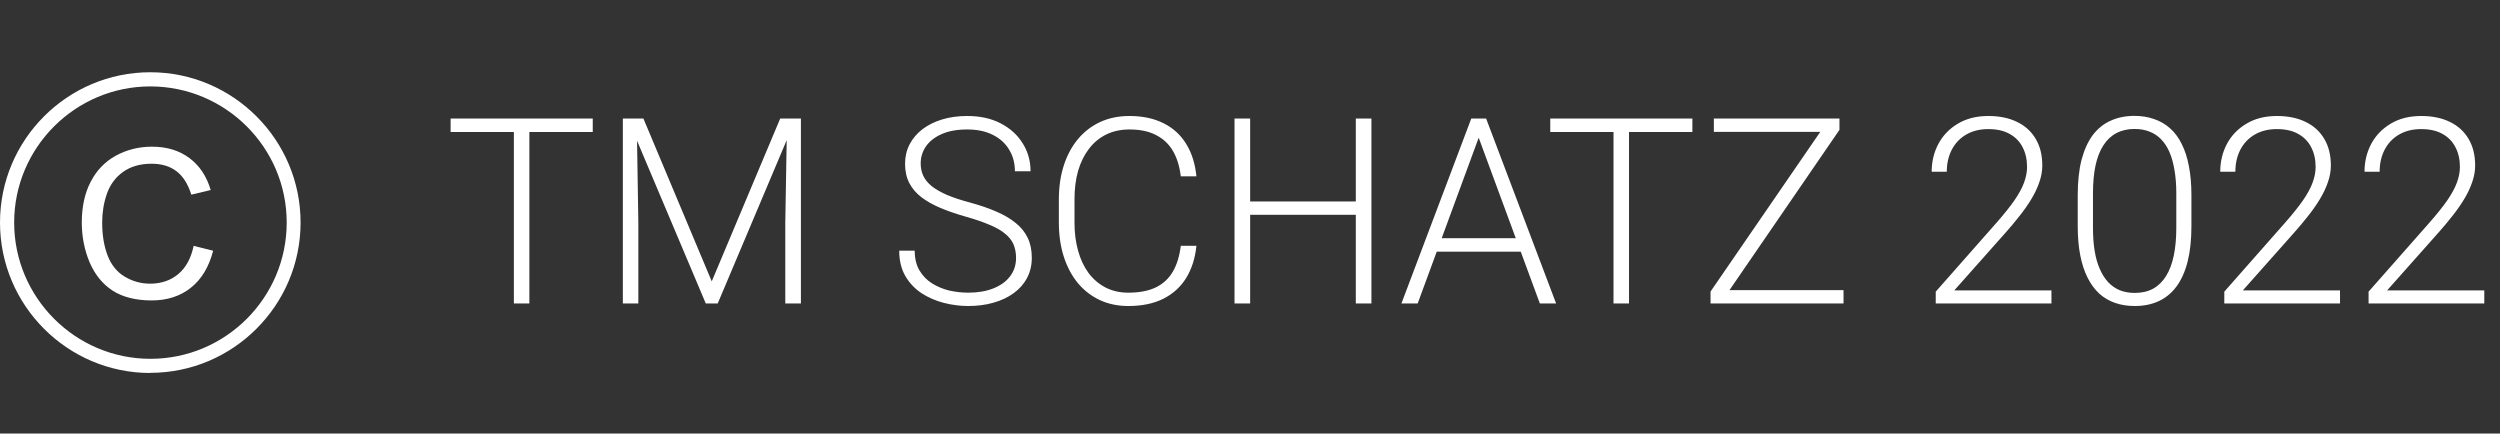
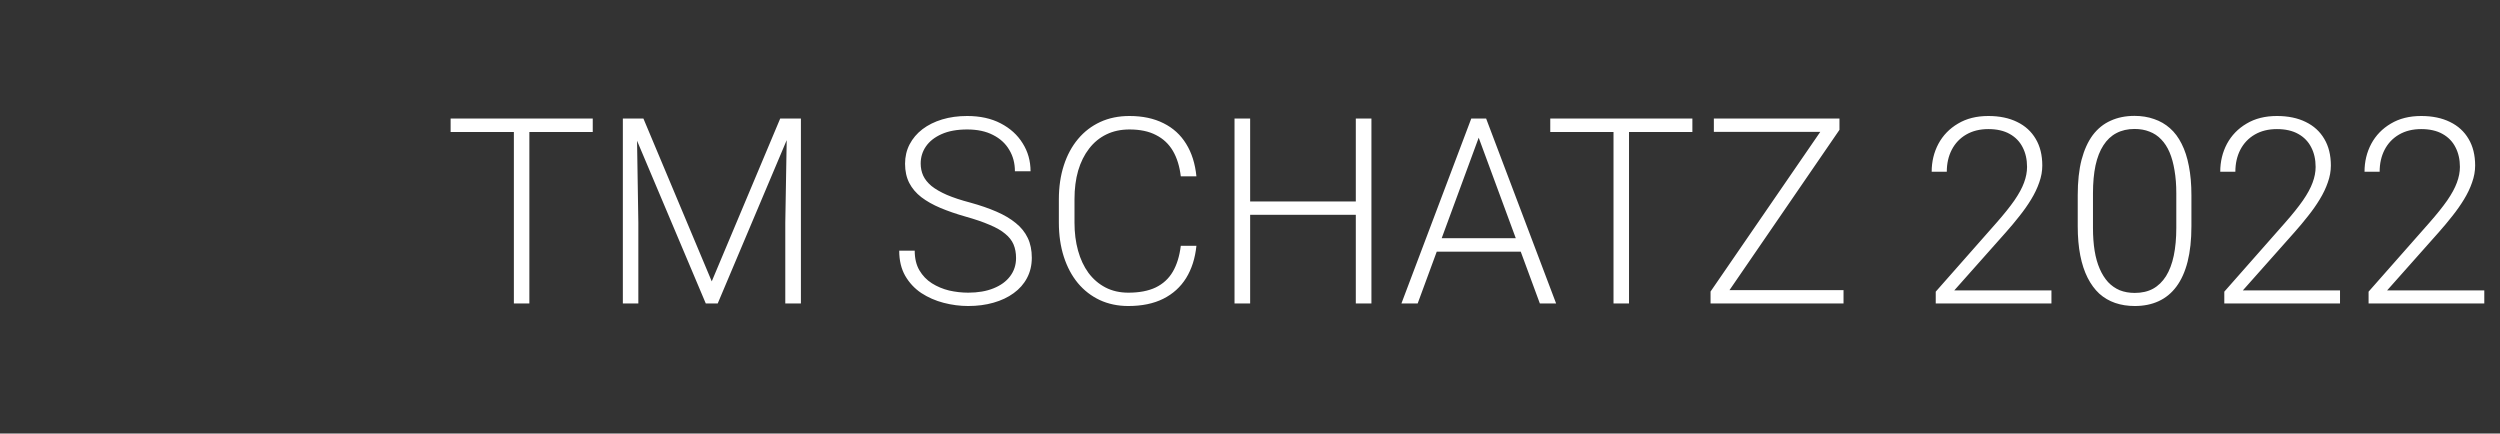
<svg xmlns="http://www.w3.org/2000/svg" width="173" height="30" viewBox="0 0 173 30" fill="none">
  <rect x="0" y="0" width="173" height="30" fill="#333333" stroke="none" />
  <path d="M36.632 8.203V21H35.56V8.203H36.632ZM41.018 8.203V9.135H31.183V8.203H41.018ZM43.435 8.203H44.524L49.253 19.471L53.99 8.203H55.071L49.666 21H48.84L43.435 8.203ZM43.101 8.203H44.059L44.173 15.41V21H43.101V8.203ZM54.465 8.203H55.423V21H54.342V15.41L54.465 8.203ZM70.311 17.854C70.311 17.502 70.253 17.189 70.136 16.913C70.019 16.638 69.825 16.392 69.556 16.175C69.292 15.952 68.935 15.747 68.483 15.56C68.038 15.366 67.481 15.176 66.814 14.988C66.175 14.807 65.598 14.607 65.082 14.391C64.566 14.174 64.124 13.925 63.755 13.644C63.392 13.362 63.113 13.034 62.92 12.659C62.727 12.278 62.63 11.836 62.63 11.332C62.63 10.84 62.735 10.392 62.946 9.987C63.157 9.583 63.453 9.234 63.834 8.941C64.221 8.648 64.675 8.423 65.196 8.265C65.724 8.106 66.301 8.027 66.928 8.027C67.824 8.027 68.598 8.197 69.248 8.537C69.904 8.877 70.411 9.337 70.769 9.917C71.132 10.491 71.314 11.136 71.314 11.851H70.232C70.232 11.294 70.101 10.799 69.837 10.365C69.579 9.926 69.204 9.583 68.712 9.337C68.226 9.085 67.631 8.959 66.928 8.959C66.225 8.959 65.633 9.067 65.152 9.284C64.678 9.495 64.317 9.779 64.071 10.137C63.831 10.488 63.711 10.881 63.711 11.315C63.711 11.619 63.77 11.9 63.887 12.158C64.004 12.41 64.194 12.648 64.458 12.87C64.728 13.087 65.082 13.292 65.522 13.485C65.961 13.673 66.503 13.852 67.147 14.021C67.827 14.209 68.431 14.417 68.958 14.646C69.485 14.874 69.931 15.138 70.294 15.437C70.657 15.729 70.933 16.072 71.12 16.465C71.308 16.857 71.401 17.314 71.401 17.836C71.401 18.357 71.29 18.826 71.067 19.242C70.851 19.652 70.543 20.001 70.144 20.288C69.752 20.575 69.286 20.795 68.747 20.947C68.214 21.1 67.631 21.176 66.998 21.176C66.43 21.176 65.864 21.102 65.302 20.956C64.739 20.81 64.224 20.584 63.755 20.279C63.292 19.969 62.92 19.57 62.639 19.084C62.363 18.598 62.226 18.018 62.226 17.344H63.298C63.298 17.883 63.406 18.337 63.623 18.706C63.84 19.075 64.127 19.374 64.484 19.602C64.848 19.831 65.246 19.998 65.68 20.104C66.119 20.203 66.559 20.253 66.998 20.253C67.672 20.253 68.255 20.153 68.747 19.954C69.245 19.755 69.629 19.477 69.898 19.119C70.174 18.756 70.311 18.334 70.311 17.854ZM81.711 17.01H82.792C82.704 17.871 82.467 18.615 82.08 19.242C81.693 19.863 81.166 20.341 80.498 20.675C79.83 21.009 79.024 21.176 78.081 21.176C77.355 21.176 76.695 21.038 76.103 20.763C75.518 20.487 75.014 20.098 74.592 19.594C74.17 19.084 73.845 18.475 73.616 17.766C73.388 17.057 73.273 16.269 73.273 15.401V13.802C73.273 12.935 73.388 12.149 73.616 11.446C73.845 10.737 74.173 10.128 74.601 9.618C75.028 9.108 75.541 8.716 76.139 8.44C76.736 8.165 77.41 8.027 78.16 8.027C79.068 8.027 79.853 8.194 80.516 8.528C81.178 8.856 81.699 9.331 82.08 9.952C82.467 10.573 82.704 11.323 82.792 12.202H81.711C81.629 11.511 81.447 10.925 81.166 10.444C80.885 9.964 80.495 9.598 79.997 9.346C79.505 9.088 78.893 8.959 78.16 8.959C77.562 8.959 77.029 9.073 76.561 9.302C76.092 9.53 75.693 9.858 75.365 10.286C75.037 10.708 74.785 11.215 74.609 11.807C74.439 12.398 74.355 13.058 74.355 13.784V15.401C74.355 16.105 74.436 16.752 74.601 17.344C74.765 17.936 75.005 18.448 75.321 18.882C75.644 19.315 76.036 19.652 76.499 19.893C76.962 20.133 77.489 20.253 78.081 20.253C78.837 20.253 79.467 20.133 79.971 19.893C80.481 19.646 80.876 19.283 81.157 18.803C81.439 18.322 81.623 17.725 81.711 17.01ZM94.033 13.942V14.865H86.255V13.942H94.033ZM86.51 8.203V21H85.429V8.203H86.51ZM94.903 8.203V21H93.822V8.203H94.903ZM102.532 8.968L98.103 21H96.978L101.812 8.203H102.594L102.532 8.968ZM106.558 21L102.119 8.968L102.058 8.203H102.84L107.683 21H106.558ZM105.767 16.482V17.414H98.973V16.482H105.767ZM112.728 8.203V21H111.655V8.203H112.728ZM117.113 8.203V9.135H107.278V8.203H117.113ZM127.572 20.077V21H118.757V20.077H127.572ZM127.291 8.985L119.047 21H118.37V20.174L126.597 8.203H127.291V8.985ZM126.816 8.203V9.126H118.599V8.203H126.816ZM141.96 20.095V21H133.953V20.183L138.146 15.428C138.667 14.836 139.083 14.317 139.394 13.872C139.704 13.421 139.927 13.011 140.062 12.642C140.202 12.267 140.272 11.903 140.272 11.552C140.272 11.036 140.17 10.582 139.965 10.19C139.766 9.797 139.467 9.489 139.068 9.267C138.67 9.044 138.178 8.933 137.592 8.933C137.006 8.933 136.496 9.059 136.062 9.311C135.629 9.562 135.295 9.914 135.061 10.365C134.832 10.81 134.718 11.317 134.718 11.886H133.672C133.672 11.183 133.827 10.538 134.138 9.952C134.454 9.366 134.905 8.9 135.491 8.555C136.077 8.203 136.777 8.027 137.592 8.027C138.365 8.027 139.03 8.165 139.587 8.44C140.144 8.71 140.571 9.1 140.87 9.609C141.175 10.119 141.327 10.734 141.327 11.455C141.327 11.842 141.257 12.231 141.116 12.624C140.981 13.017 140.794 13.409 140.554 13.802C140.319 14.188 140.05 14.572 139.745 14.953C139.446 15.334 139.133 15.709 138.805 16.078L135.236 20.095H141.96ZM151.646 13.503V15.656C151.646 16.594 151.558 17.411 151.382 18.108C151.206 18.8 150.948 19.374 150.608 19.831C150.274 20.282 149.864 20.619 149.378 20.842C148.897 21.064 148.347 21.176 147.726 21.176C147.233 21.176 146.782 21.105 146.372 20.965C145.962 20.824 145.596 20.61 145.273 20.323C144.957 20.03 144.688 19.664 144.465 19.225C144.242 18.785 144.072 18.27 143.955 17.678C143.838 17.08 143.779 16.406 143.779 15.656V13.503C143.779 12.56 143.867 11.745 144.043 11.06C144.225 10.374 144.482 9.806 144.816 9.354C145.156 8.903 145.569 8.569 146.056 8.353C146.542 8.13 147.093 8.019 147.708 8.019C148.2 8.019 148.651 8.092 149.062 8.238C149.478 8.379 149.844 8.59 150.16 8.871C150.482 9.152 150.752 9.513 150.969 9.952C151.191 10.386 151.358 10.898 151.47 11.49C151.587 12.082 151.646 12.753 151.646 13.503ZM150.6 15.779V13.371C150.6 12.791 150.559 12.264 150.477 11.789C150.4 11.315 150.286 10.898 150.134 10.541C149.981 10.184 149.788 9.885 149.554 9.645C149.325 9.404 149.056 9.226 148.745 9.108C148.44 8.985 148.095 8.924 147.708 8.924C147.233 8.924 146.814 9.021 146.451 9.214C146.094 9.401 145.795 9.683 145.555 10.058C145.314 10.427 145.133 10.89 145.01 11.446C144.893 12.003 144.834 12.645 144.834 13.371V15.779C144.834 16.354 144.872 16.878 144.948 17.352C145.024 17.821 145.142 18.237 145.3 18.601C145.458 18.964 145.651 19.271 145.88 19.523C146.114 19.77 146.384 19.957 146.688 20.086C146.999 20.209 147.345 20.27 147.726 20.27C148.212 20.27 148.634 20.174 148.991 19.98C149.349 19.781 149.647 19.491 149.888 19.11C150.128 18.724 150.307 18.252 150.424 17.695C150.541 17.133 150.6 16.494 150.6 15.779ZM161.929 20.095V21H153.922V20.183L158.114 15.428C158.636 14.836 159.052 14.317 159.362 13.872C159.673 13.421 159.896 13.011 160.03 12.642C160.171 12.267 160.241 11.903 160.241 11.552C160.241 11.036 160.139 10.582 159.934 10.19C159.734 9.797 159.436 9.489 159.037 9.267C158.639 9.044 158.146 8.933 157.561 8.933C156.975 8.933 156.465 9.059 156.031 9.311C155.598 9.562 155.264 9.914 155.029 10.365C154.801 10.81 154.687 11.317 154.687 11.886H153.641C153.641 11.183 153.796 10.538 154.106 9.952C154.423 9.366 154.874 8.9 155.46 8.555C156.046 8.203 156.746 8.027 157.561 8.027C158.334 8.027 158.999 8.165 159.556 8.44C160.112 8.71 160.54 9.1 160.839 9.609C161.144 10.119 161.296 10.734 161.296 11.455C161.296 11.842 161.226 12.231 161.085 12.624C160.95 13.017 160.763 13.409 160.522 13.802C160.288 14.188 160.019 14.572 159.714 14.953C159.415 15.334 159.102 15.709 158.773 16.078L155.205 20.095H161.929ZM171.913 20.095V21H163.906V20.183L168.099 15.428C168.62 14.836 169.036 14.317 169.347 13.872C169.657 13.421 169.88 13.011 170.015 12.642C170.155 12.267 170.226 11.903 170.226 11.552C170.226 11.036 170.123 10.582 169.918 10.19C169.719 9.797 169.42 9.489 169.021 9.267C168.623 9.044 168.131 8.933 167.545 8.933C166.959 8.933 166.449 9.059 166.016 9.311C165.582 9.562 165.248 9.914 165.014 10.365C164.785 10.81 164.671 11.317 164.671 11.886H163.625C163.625 11.183 163.78 10.538 164.091 9.952C164.407 9.366 164.858 8.9 165.444 8.555C166.03 8.203 166.73 8.027 167.545 8.027C168.318 8.027 168.983 8.165 169.54 8.44C170.097 8.71 170.524 9.1 170.823 9.609C171.128 10.119 171.28 10.734 171.28 11.455C171.28 11.842 171.21 12.231 171.069 12.624C170.935 13.017 170.747 13.409 170.507 13.802C170.272 14.188 170.003 14.572 169.698 14.953C169.399 15.334 169.086 15.709 168.758 16.078L165.189 20.095H171.913Z" fill="white" />
  <g clip-path="url(#clip0_452_10)">
-     <path d="M13.39 17.01L14.75 17.35C14.46 18.47 13.95 19.32 13.21 19.91C12.47 20.5 11.56 20.79 10.49 20.79C9.42 20.79 8.48 20.56 7.79 20.11C7.1 19.66 6.57 19.01 6.2 18.15C5.84 17.29 5.66 16.37 5.66 15.39C5.66 14.32 5.86 13.38 6.27 12.59C6.68 11.79 7.26 11.19 8.02 10.77C8.78 10.36 9.61 10.15 10.51 10.15C11.54 10.15 12.4 10.41 13.11 10.94C13.81 11.46 14.3 12.2 14.58 13.15L13.24 13.47C13 12.72 12.66 12.18 12.2 11.84C11.75 11.5 11.18 11.33 10.49 11.33C9.7 11.33 9.04 11.52 8.51 11.9C7.98 12.28 7.61 12.79 7.39 13.43C7.17 14.07 7.07 14.73 7.07 15.4C7.07 16.28 7.2 17.04 7.45 17.69C7.7 18.34 8.1 18.83 8.64 19.15C9.18 19.47 9.76 19.63 10.39 19.63C11.15 19.63 11.8 19.41 12.33 18.97C12.86 18.53 13.22 17.88 13.4 17.01H13.39Z" fill="white" />
-     <path d="M10.4 25.81C4.67 25.81 0 21.14 0 15.4C0 9.66 4.67 5 10.4 5C16.13 5 20.8 9.67 20.8 15.4C20.8 21.13 16.13 25.8 10.4 25.8V25.81ZM10.4 5.98C5.21 5.98 0.98 10.21 0.98 15.4C0.98 20.59 5.21 24.83 10.41 24.83C15.61 24.83 19.84 20.6 19.84 15.4C19.84 10.2 15.6 5.98 10.4 5.98Z" fill="white" />
-   </g>
+     </g>
  <defs>
    <clipPath id="clip0_452_10">
-       <rect width="20.81" height="20.81" fill="white" transform="translate(0 5)" />
-     </clipPath>
+       </clipPath>
  </defs>
</svg>